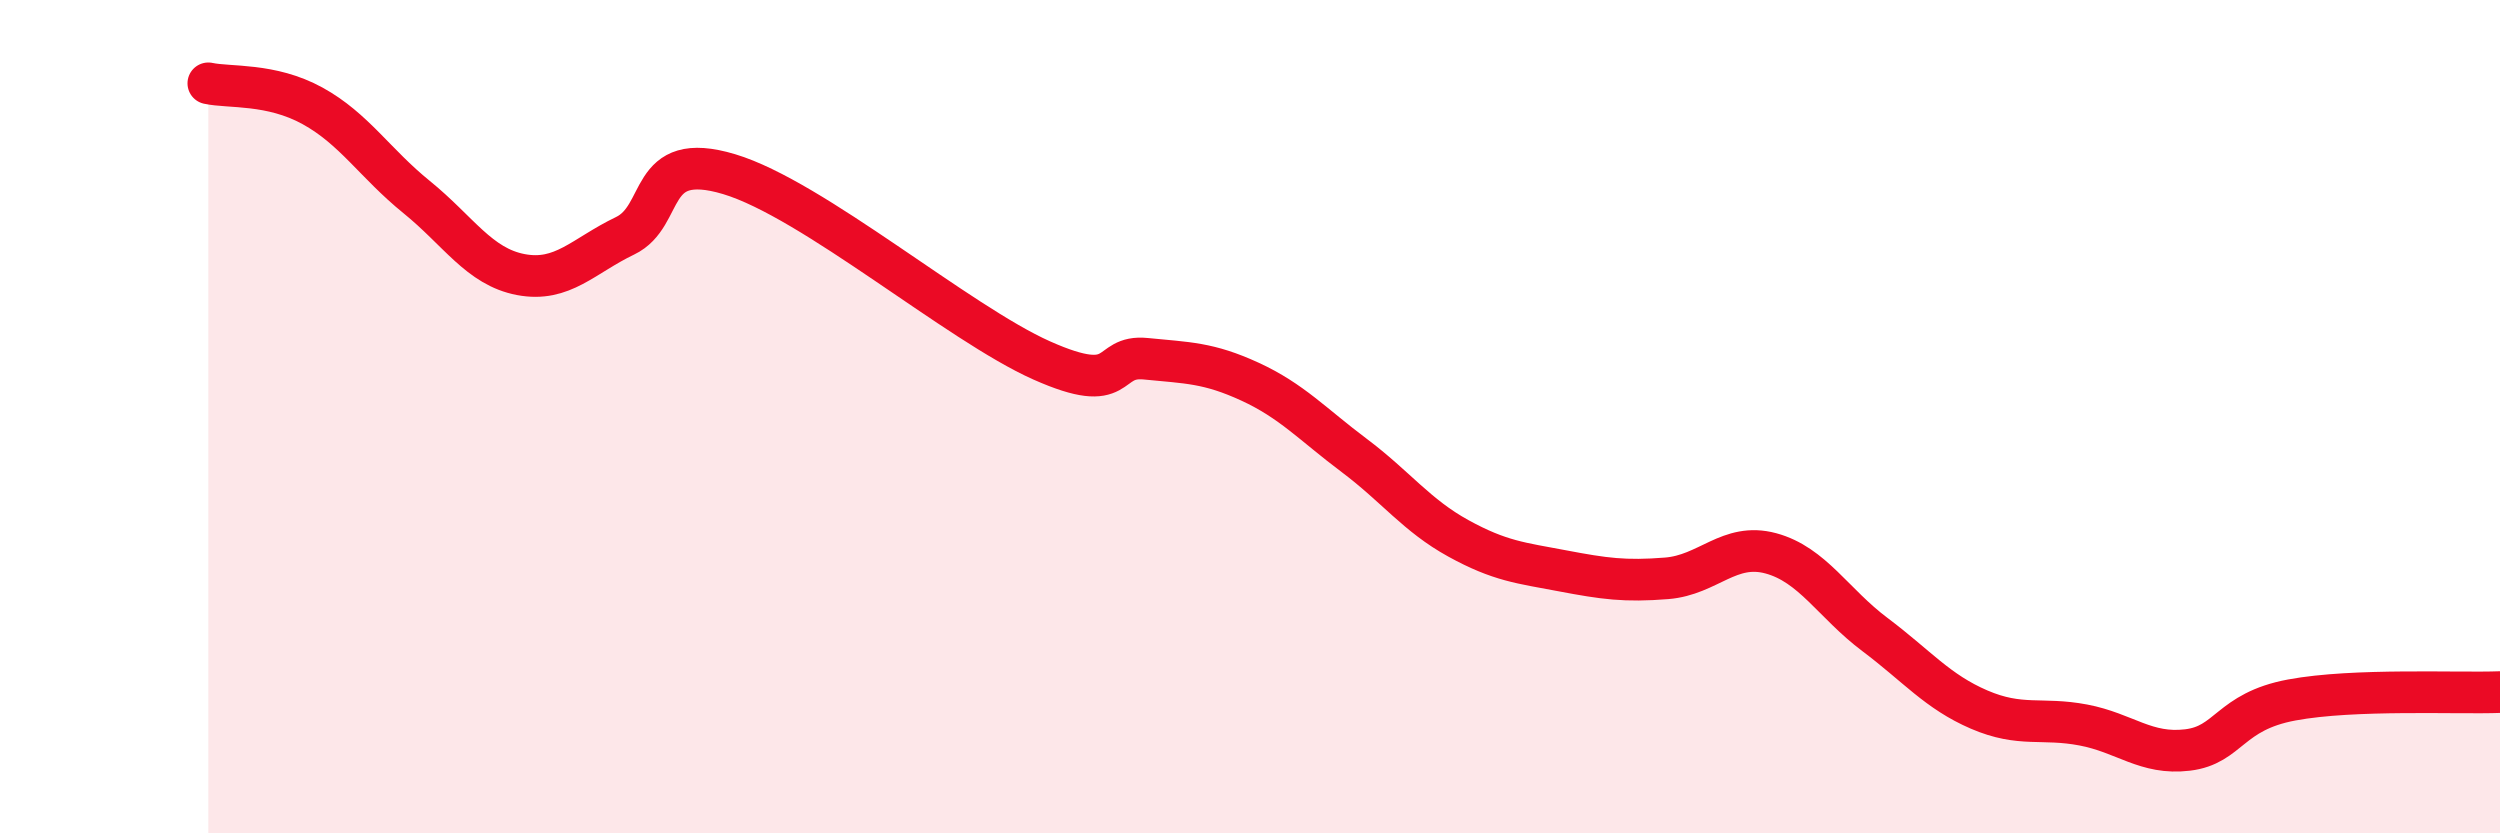
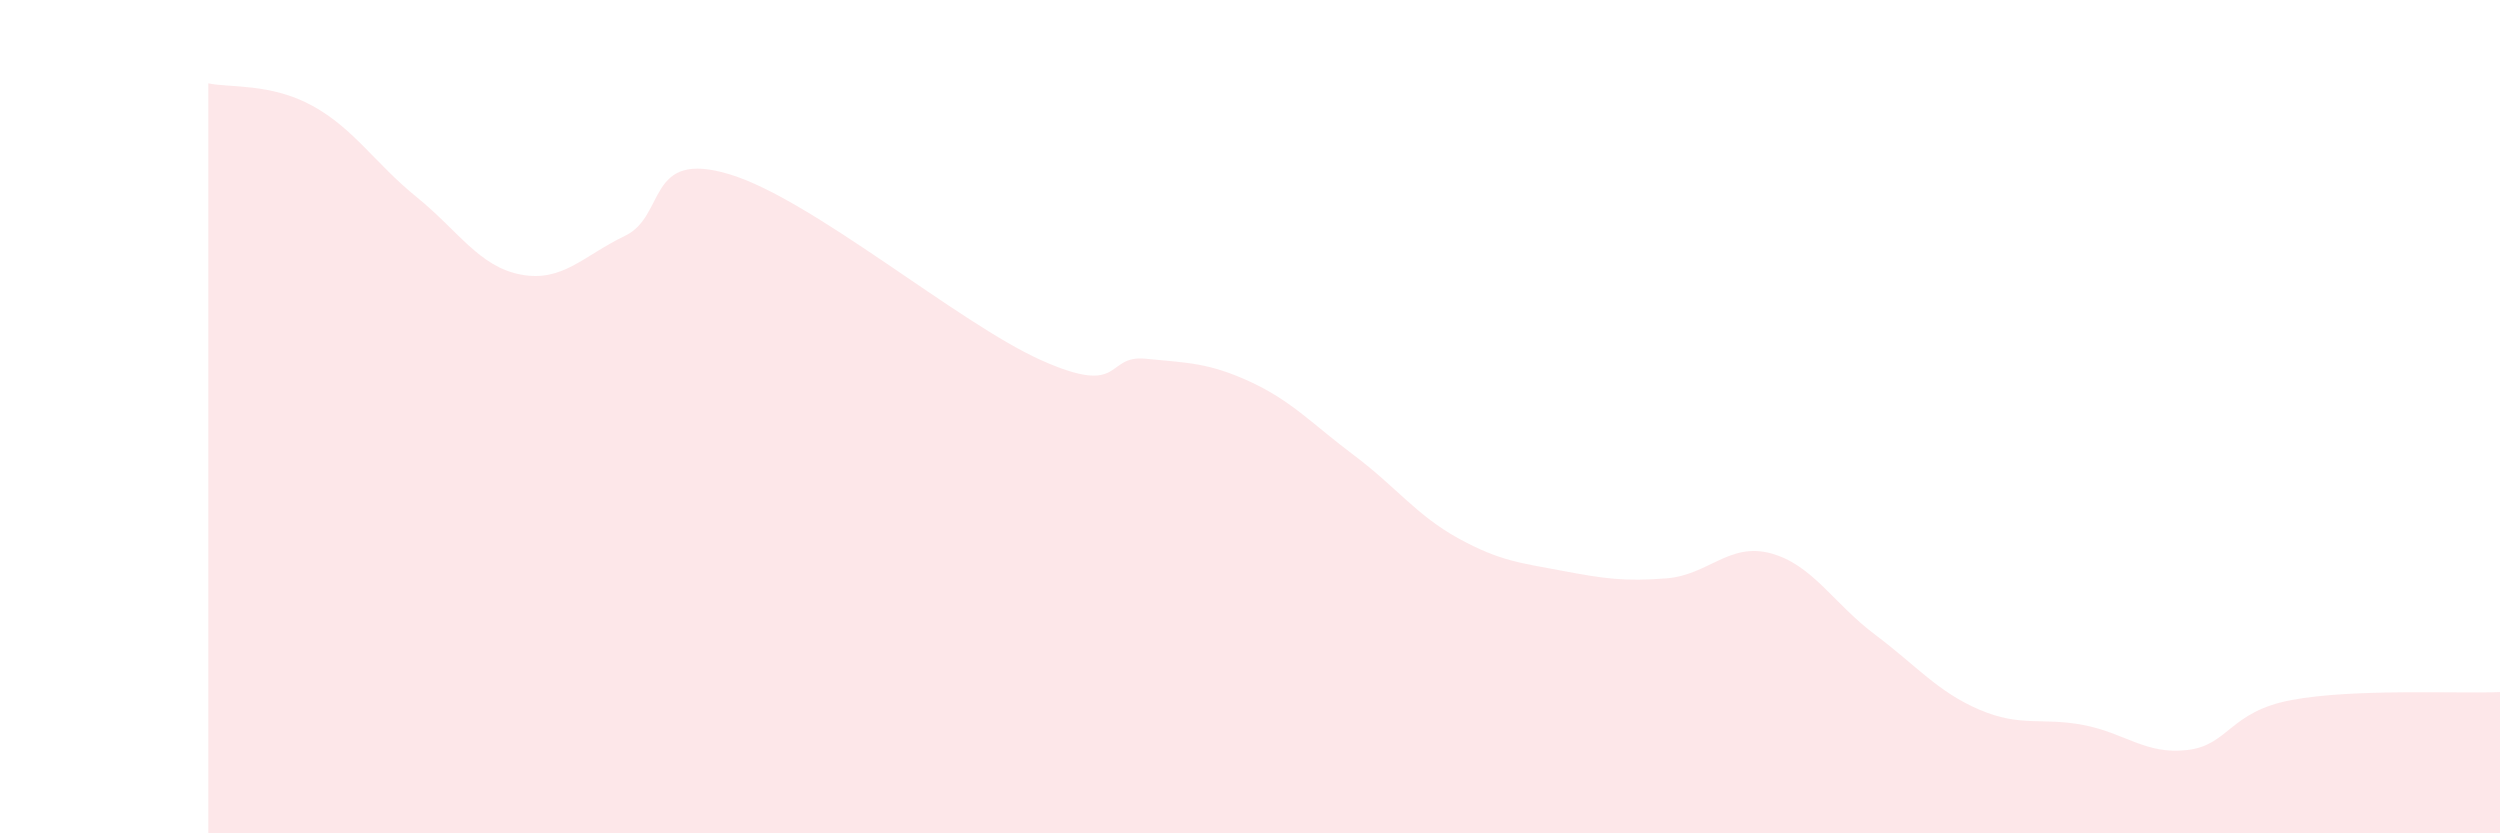
<svg xmlns="http://www.w3.org/2000/svg" width="60" height="20" viewBox="0 0 60 20">
  <path d="M 5,2 C 5.5,2.11 6.5,1.99 7.5,2.54 C 8.5,3.09 9,3.92 10,4.73 C 11,5.54 11.5,6.4 12.5,6.59 C 13.5,6.78 14,6.14 15,5.66 C 16,5.18 15.5,3.58 17.5,4.18 C 19.5,4.78 23,7.76 25,8.65 C 27,9.54 26.5,8.51 27.5,8.61 C 28.5,8.71 29,8.7 30,9.16 C 31,9.62 31.5,10.18 32.5,10.93 C 33.5,11.68 34,12.37 35,12.92 C 36,13.47 36.5,13.51 37.5,13.7 C 38.5,13.89 39,13.96 40,13.88 C 41,13.8 41.5,13.01 42.5,13.28 C 43.5,13.55 44,14.48 45,15.23 C 46,15.98 46.5,16.6 47.5,17.03 C 48.5,17.46 49,17.21 50,17.4 C 51,17.59 51.5,18.12 52.5,18 C 53.5,17.88 53.5,17.08 55,16.8 C 56.5,16.52 59,16.65 60,16.61L60 20L5 20Z" fill="#EB0A25" opacity="0.1" stroke-linecap="round" stroke-linejoin="round" />
-   <path d="M 5,2 C 5.5,2.11 6.5,1.99 7.5,2.54 C 8.5,3.09 9,3.92 10,4.73 C 11,5.54 11.5,6.4 12.5,6.59 C 13.5,6.78 14,6.14 15,5.66 C 16,5.18 15.5,3.58 17.5,4.18 C 19.5,4.78 23,7.76 25,8.65 C 27,9.54 26.5,8.51 27.5,8.61 C 28.5,8.71 29,8.7 30,9.16 C 31,9.62 31.5,10.18 32.5,10.93 C 33.5,11.68 34,12.37 35,12.92 C 36,13.47 36.5,13.51 37.5,13.7 C 38.5,13.89 39,13.96 40,13.88 C 41,13.8 41.5,13.01 42.5,13.28 C 43.5,13.55 44,14.48 45,15.23 C 46,15.98 46.5,16.6 47.5,17.03 C 48.5,17.46 49,17.21 50,17.4 C 51,17.59 51.5,18.12 52.5,18 C 53.5,17.88 53.5,17.08 55,16.8 C 56.5,16.52 59,16.65 60,16.61" stroke="#EB0A25" stroke-width="1" fill="none" stroke-linecap="round" stroke-linejoin="round" />
</svg>